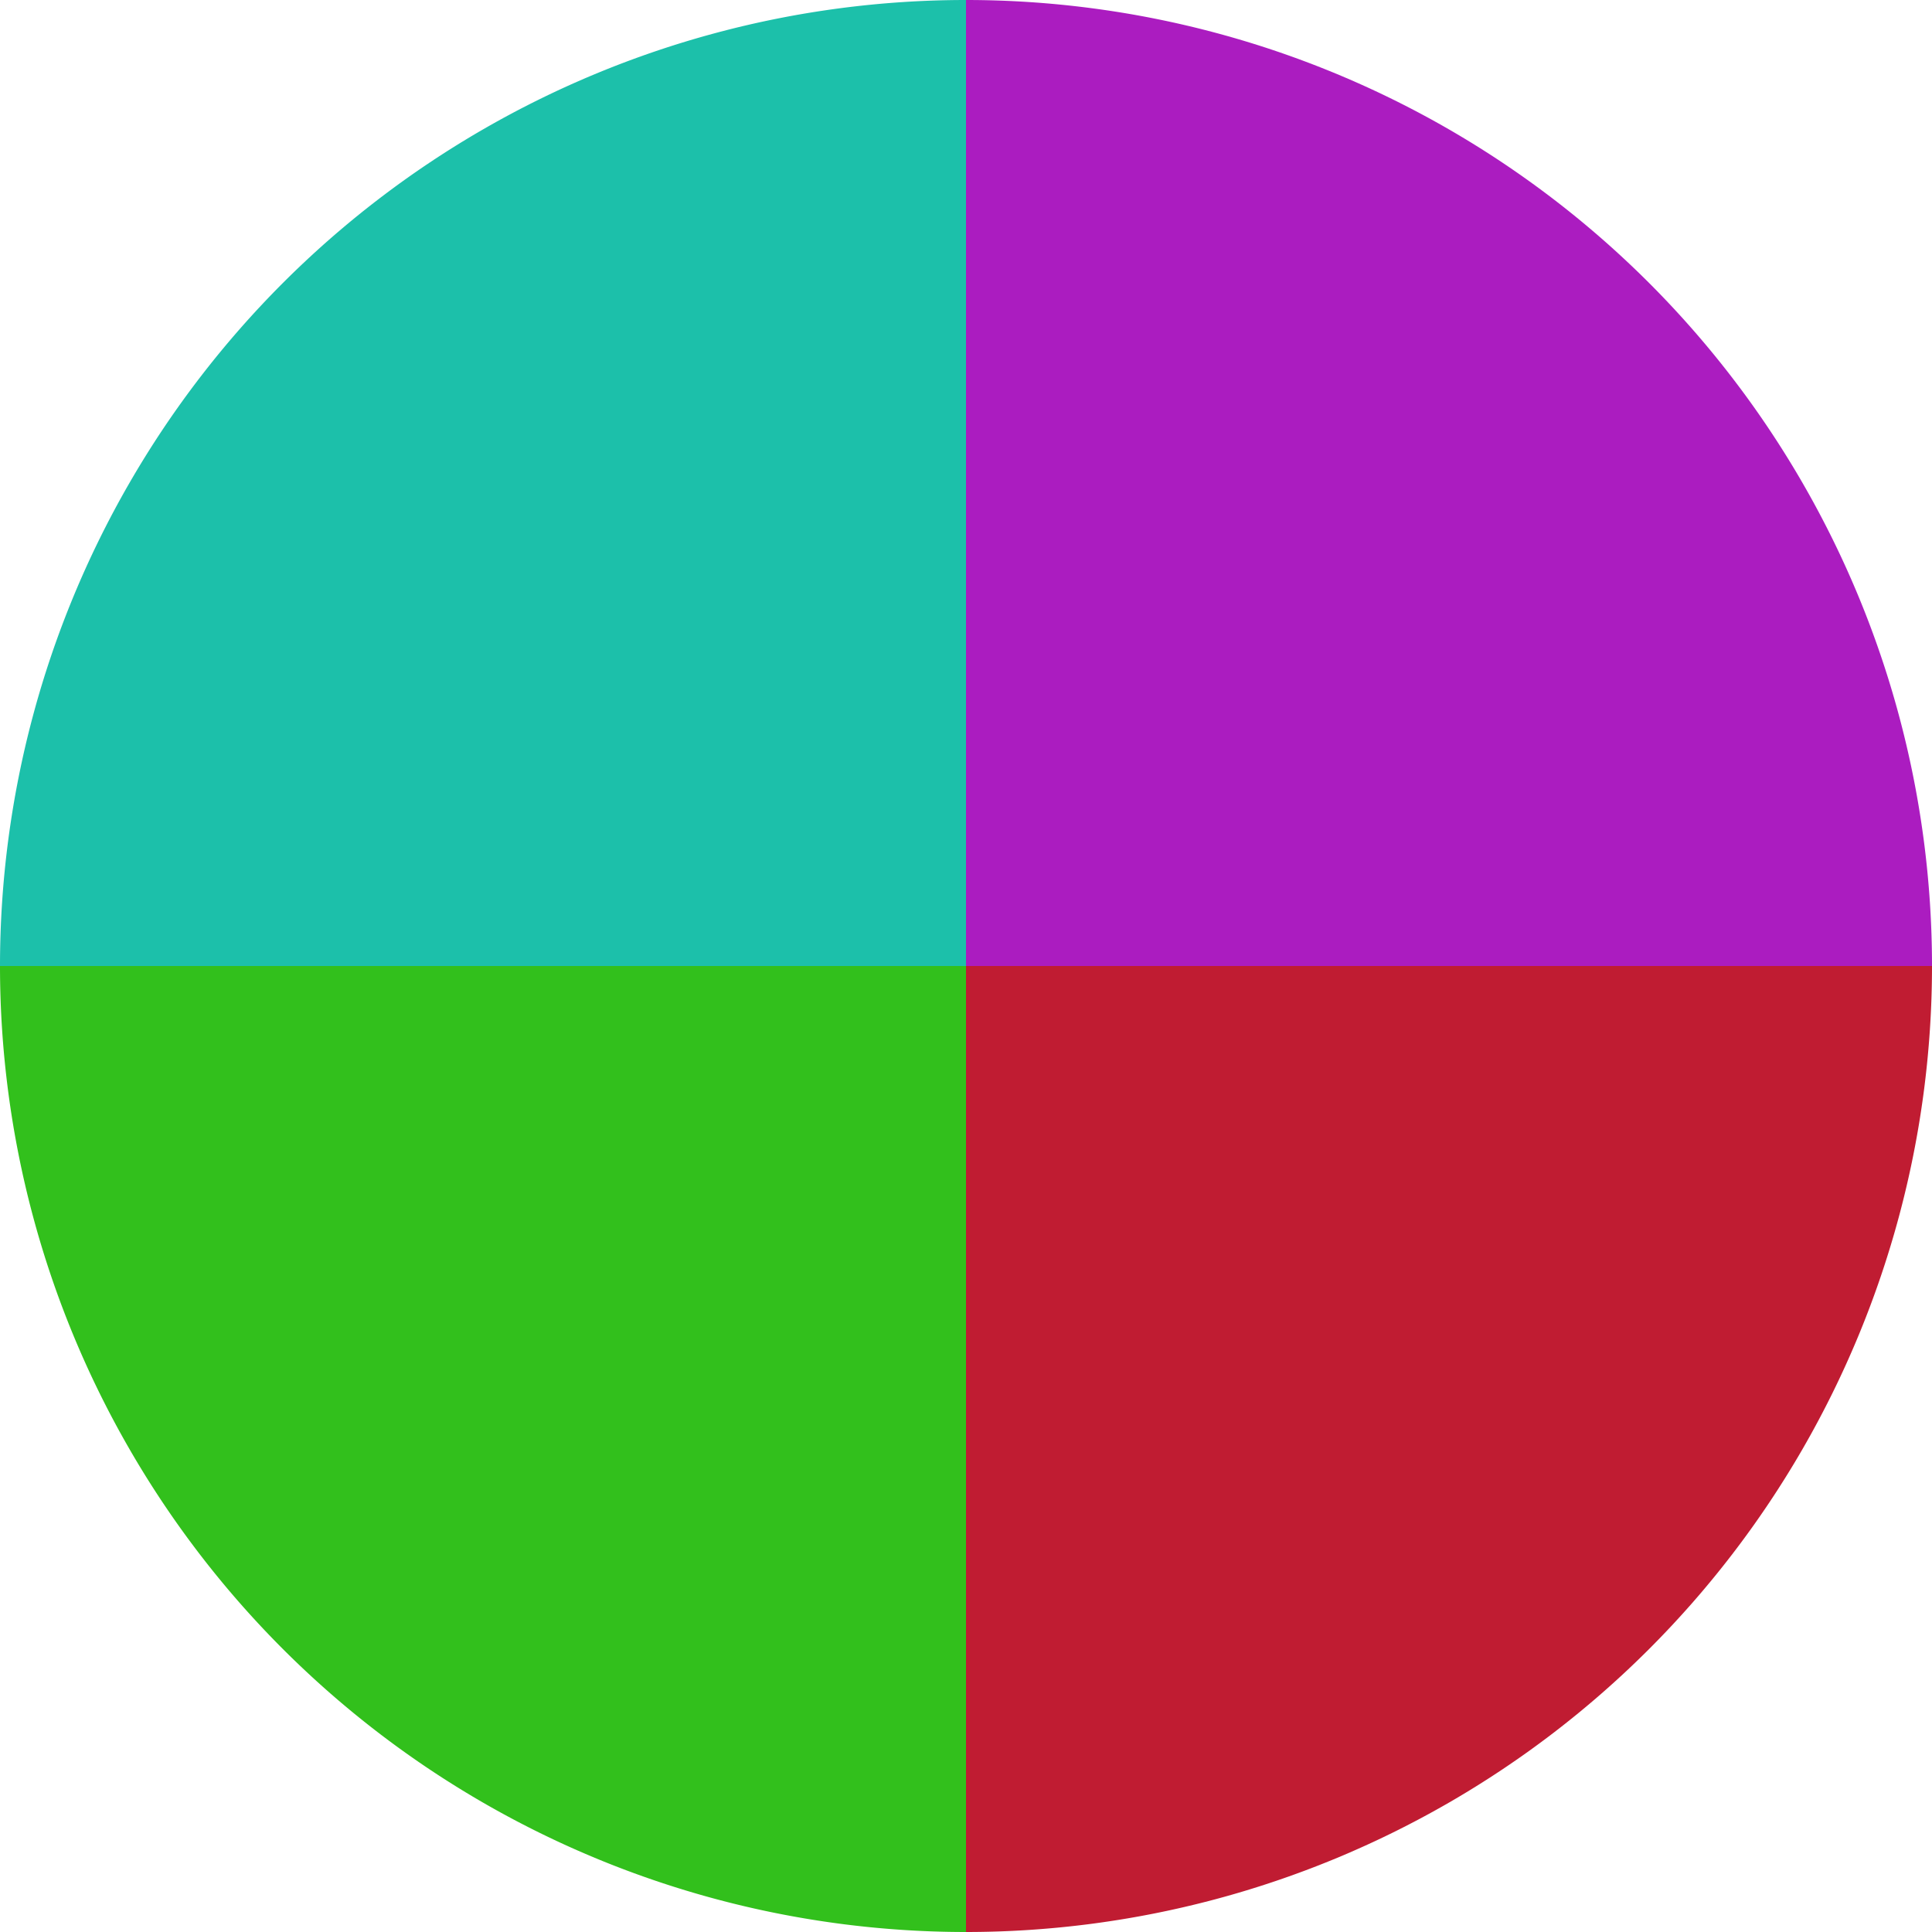
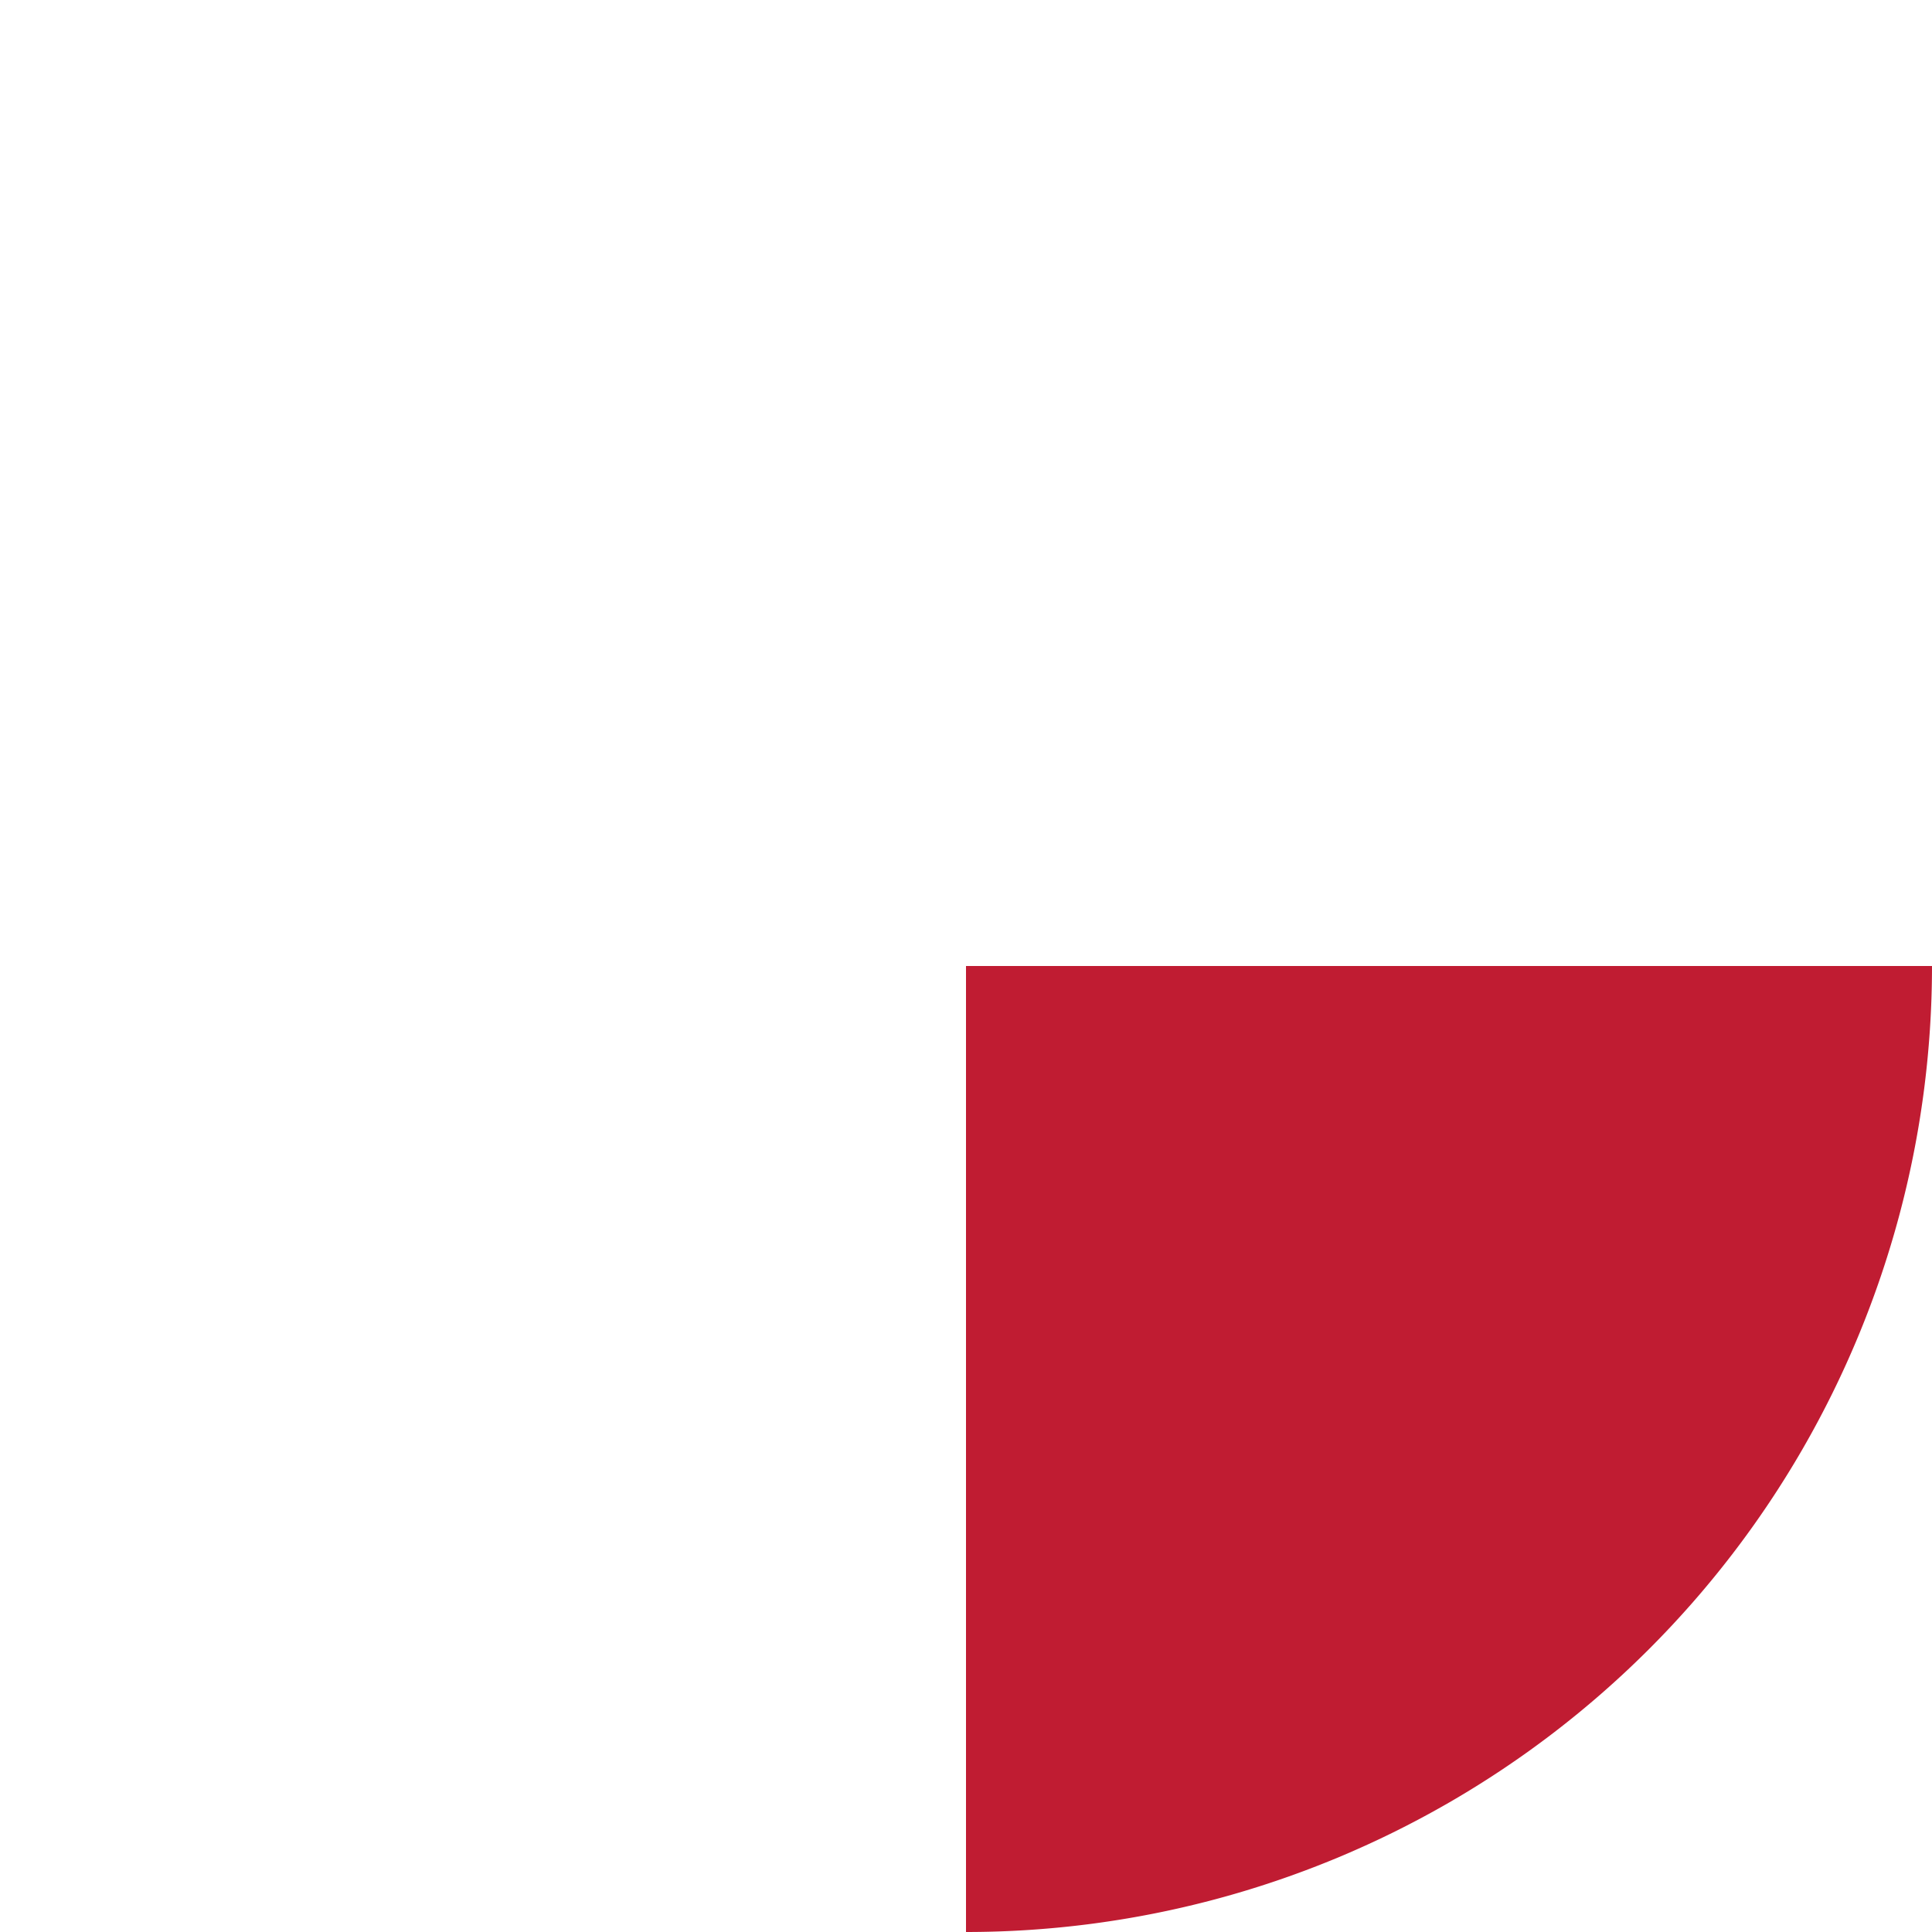
<svg xmlns="http://www.w3.org/2000/svg" width="500" height="500" viewBox="-1 -1 2 2">
-   <path d="M 0 -1               A 1,1 0 0,1 1 0             L 0,0              z" fill="#ab1cc0" />
  <path d="M 1 0               A 1,1 0 0,1 0 1             L 0,0              z" fill="#c01c32" />
-   <path d="M 0 1               A 1,1 0 0,1 -1 0             L 0,0              z" fill="#32c01c" />
-   <path d="M -1 0               A 1,1 0 0,1 -0 -1             L 0,0              z" fill="#1cc0aa" />
</svg>